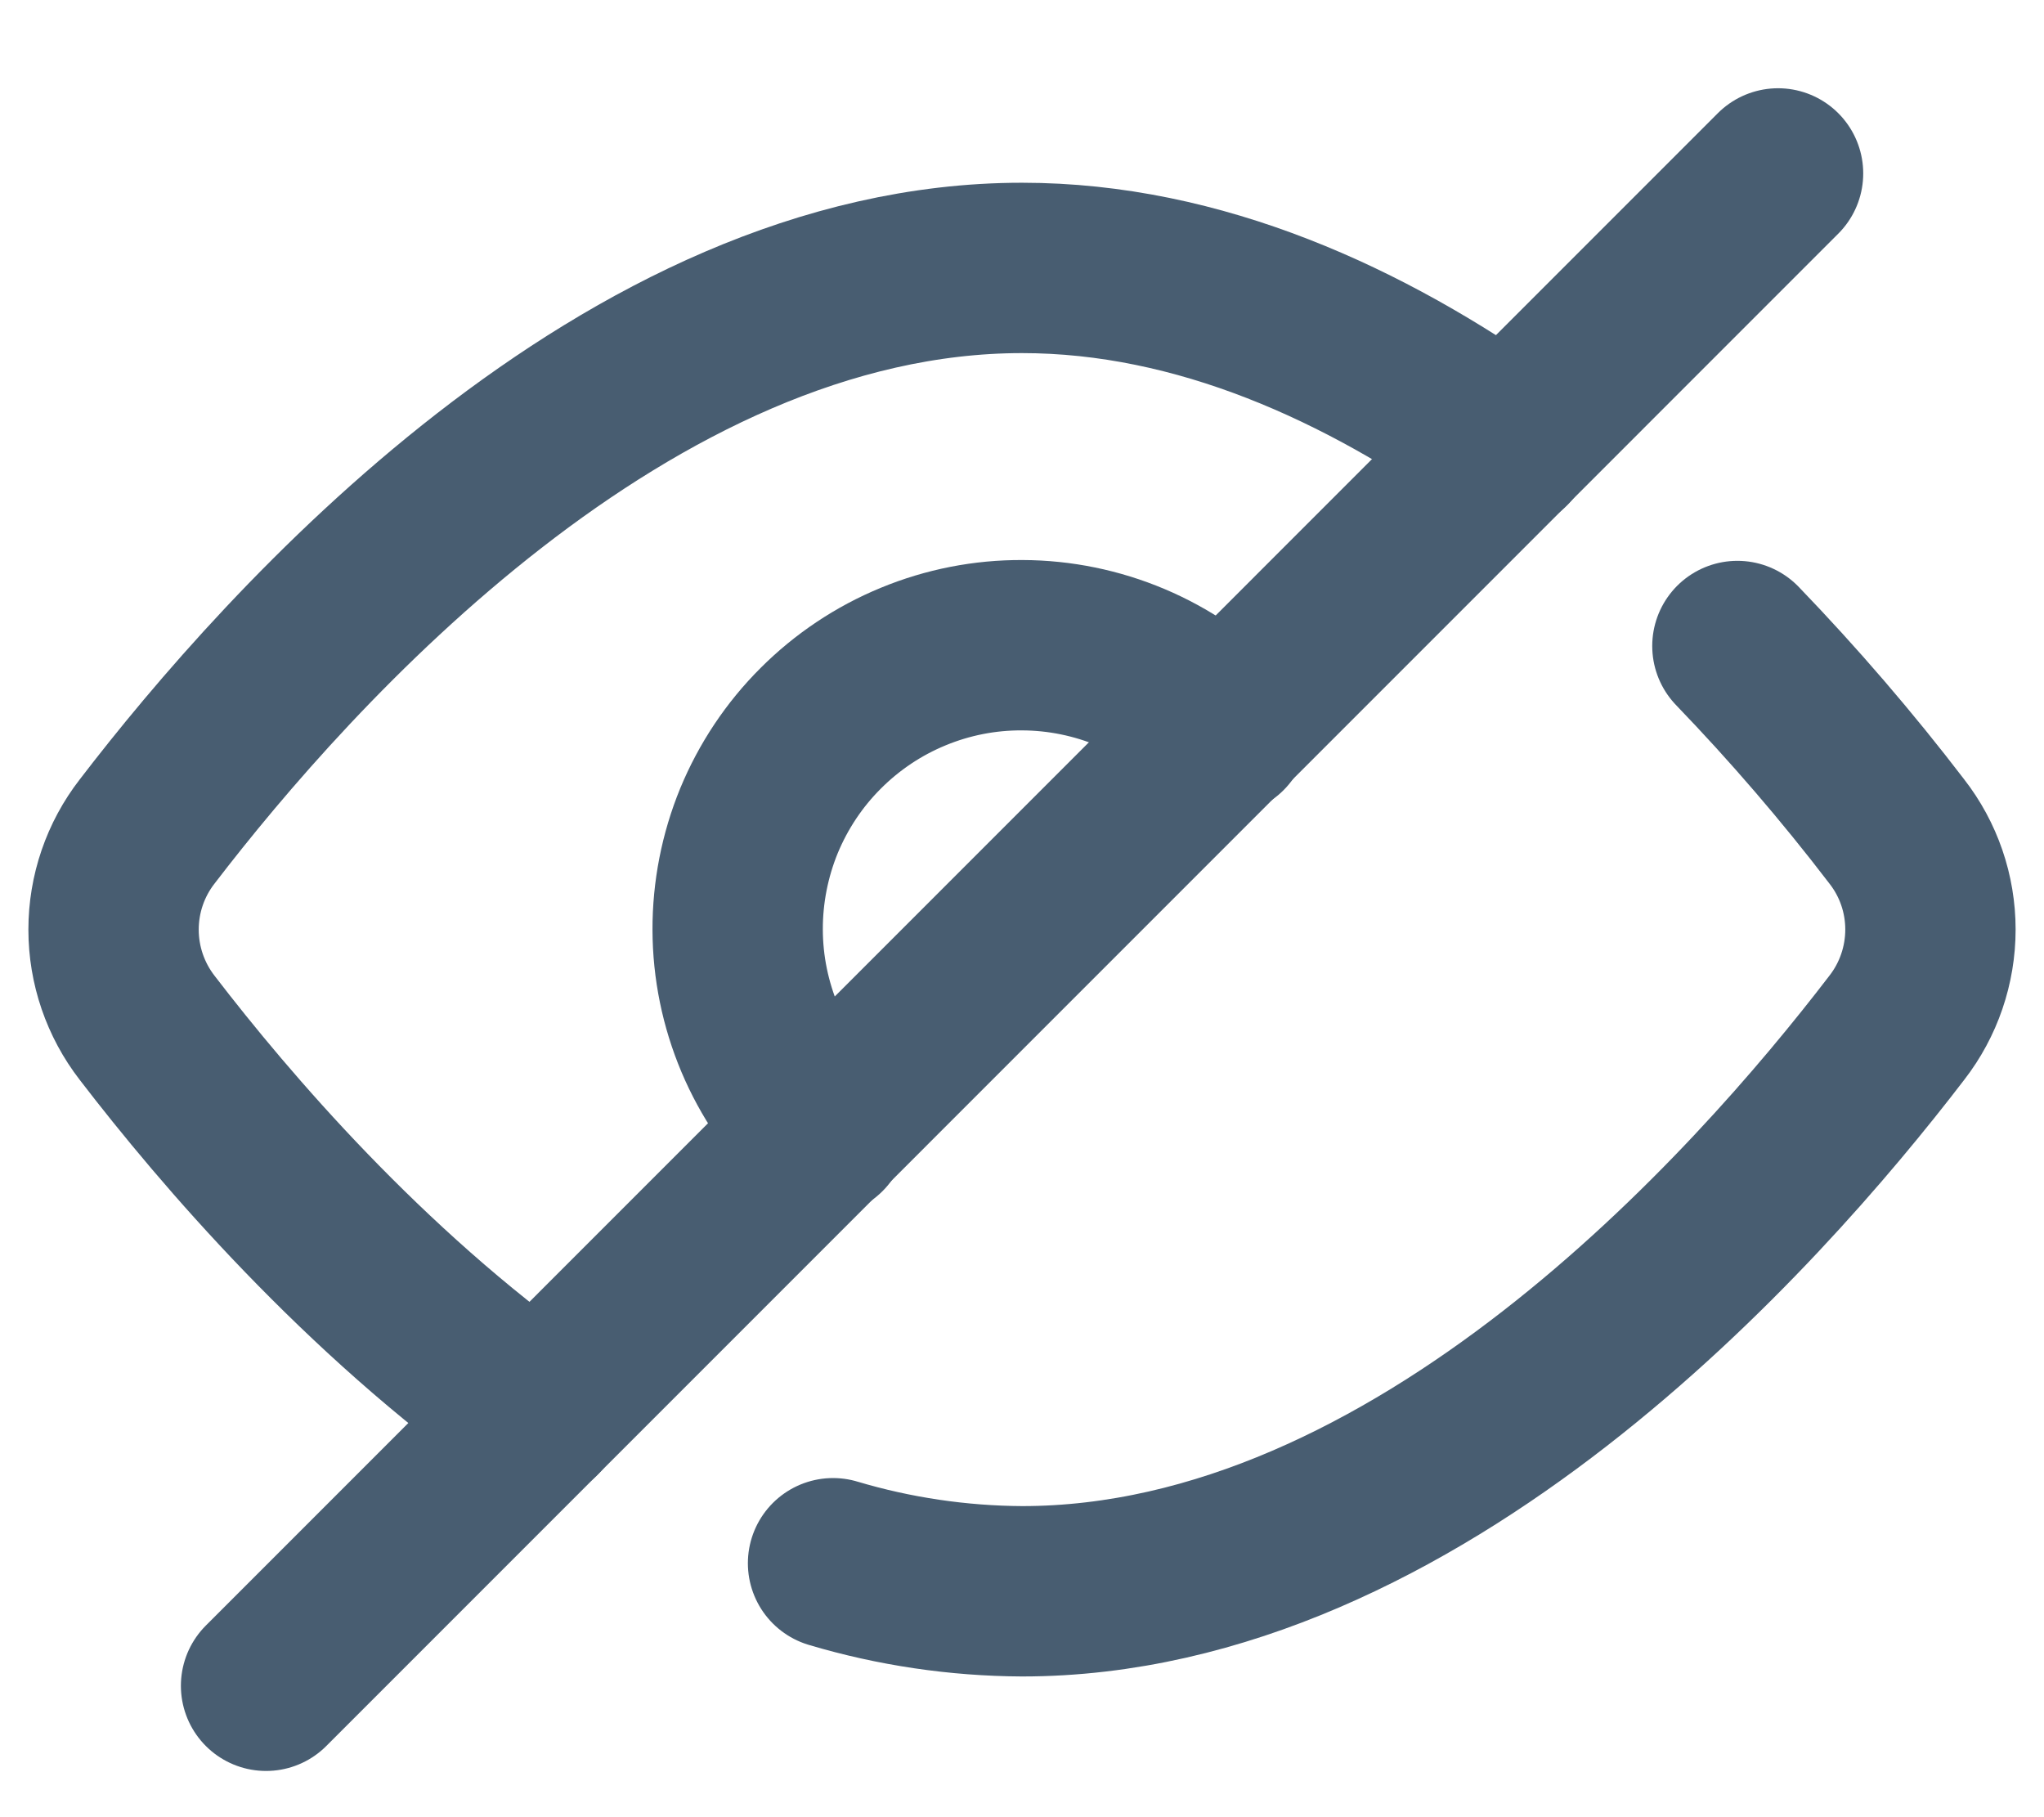
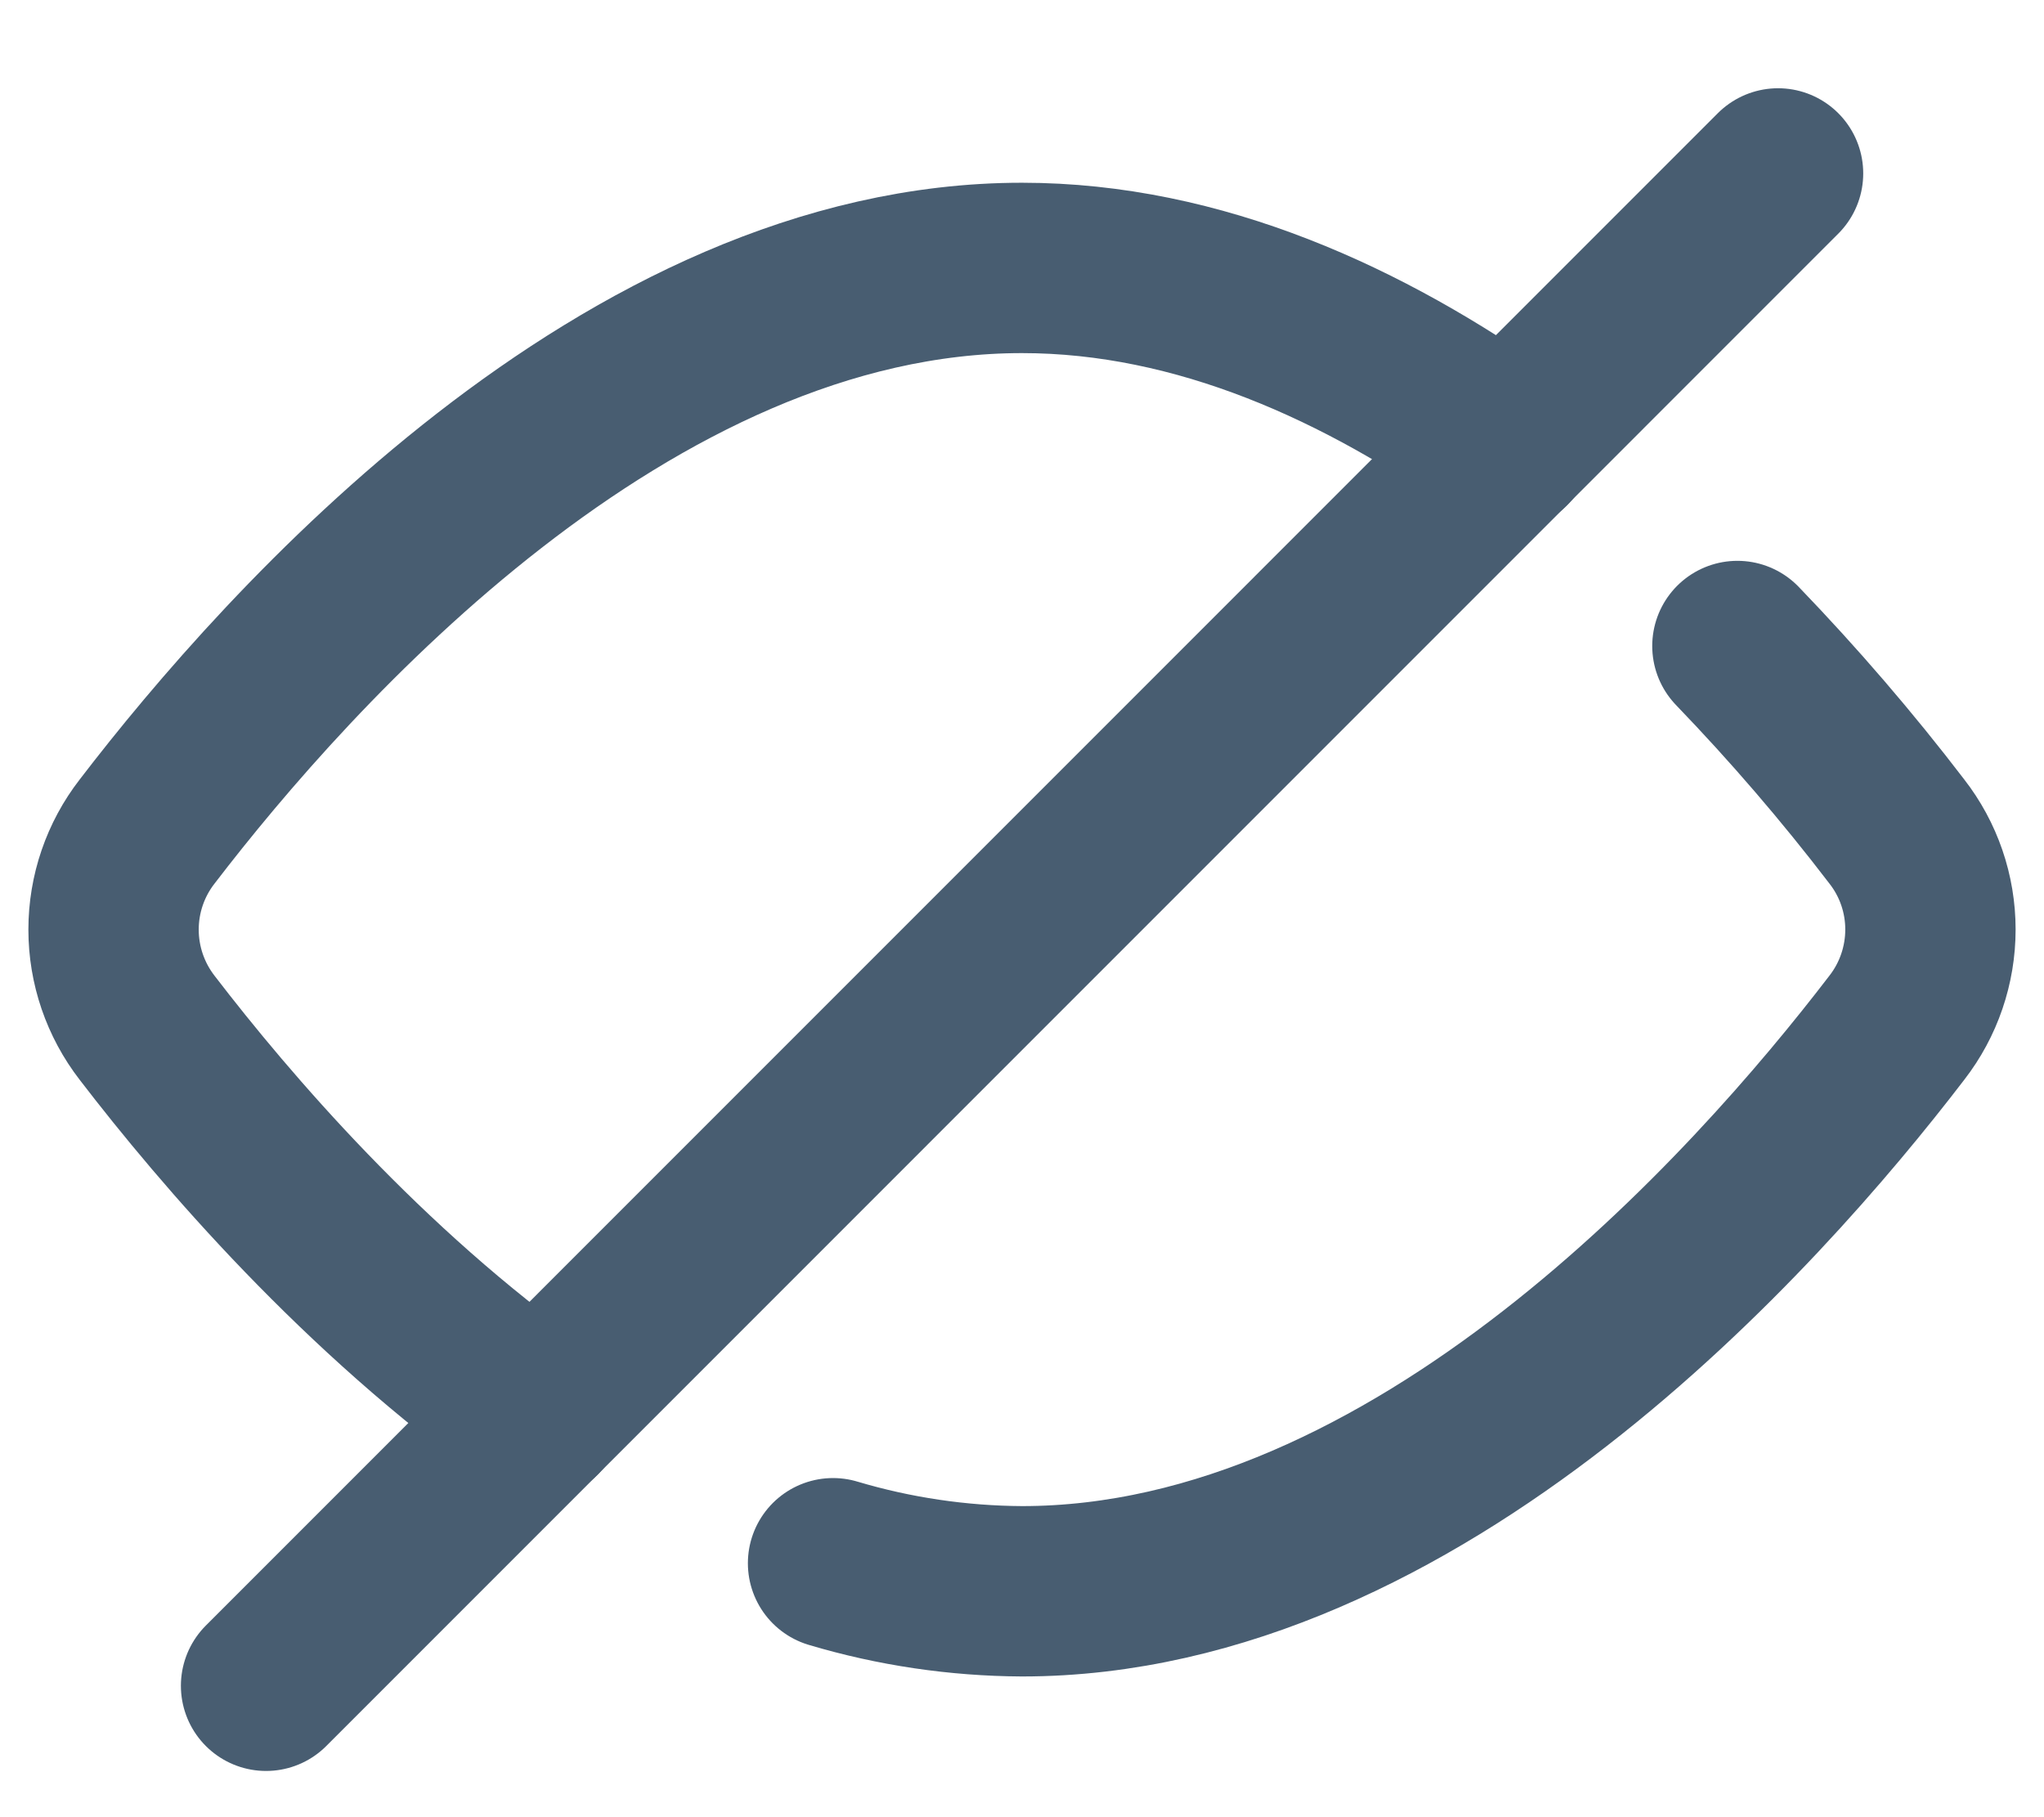
<svg xmlns="http://www.w3.org/2000/svg" width="18" height="16" viewBox="0 0 18 16" fill="none">
  <path d="M4.733 12.454C3.198 11.363 1.983 9.945 1.296 9.05C1.104 8.802 1 8.498 1 8.185C1 7.872 1.104 7.568 1.296 7.321C2.539 5.699 5.52 2.359 9 2.359C10.561 2.359 12.021 3.031 13.27 3.919" stroke="#485D71" stroke-width="1.5" stroke-linecap="round" stroke-linejoin="round" />
-   <path d="M10.773 6.427C10.542 6.192 10.266 6.005 9.963 5.877C9.659 5.749 9.333 5.682 9.003 5.681C8.674 5.679 8.347 5.743 8.042 5.869C7.738 5.994 7.461 6.179 7.228 6.412C6.994 6.645 6.81 6.922 6.684 7.226C6.559 7.531 6.495 7.858 6.496 8.187C6.497 8.517 6.564 8.843 6.692 9.147C6.82 9.45 7.007 9.726 7.242 9.957" stroke="#485D71" stroke-width="1.5" stroke-linecap="round" stroke-linejoin="round" />
  <path d="M2.343 14.843L15.658 1.527" stroke="#485D71" stroke-width="1.5" stroke-linecap="round" stroke-linejoin="round" />
  <path d="M7.336 13.764C7.876 13.925 8.437 14.008 9 14.011C12.481 14.011 15.462 10.671 16.704 9.049C16.896 8.802 17 8.497 17 8.184C17 7.871 16.896 7.567 16.703 7.32C16.267 6.75 15.798 6.205 15.3 5.688" stroke="#485D71" stroke-width="1.5" stroke-linecap="round" stroke-linejoin="round" />
</svg>